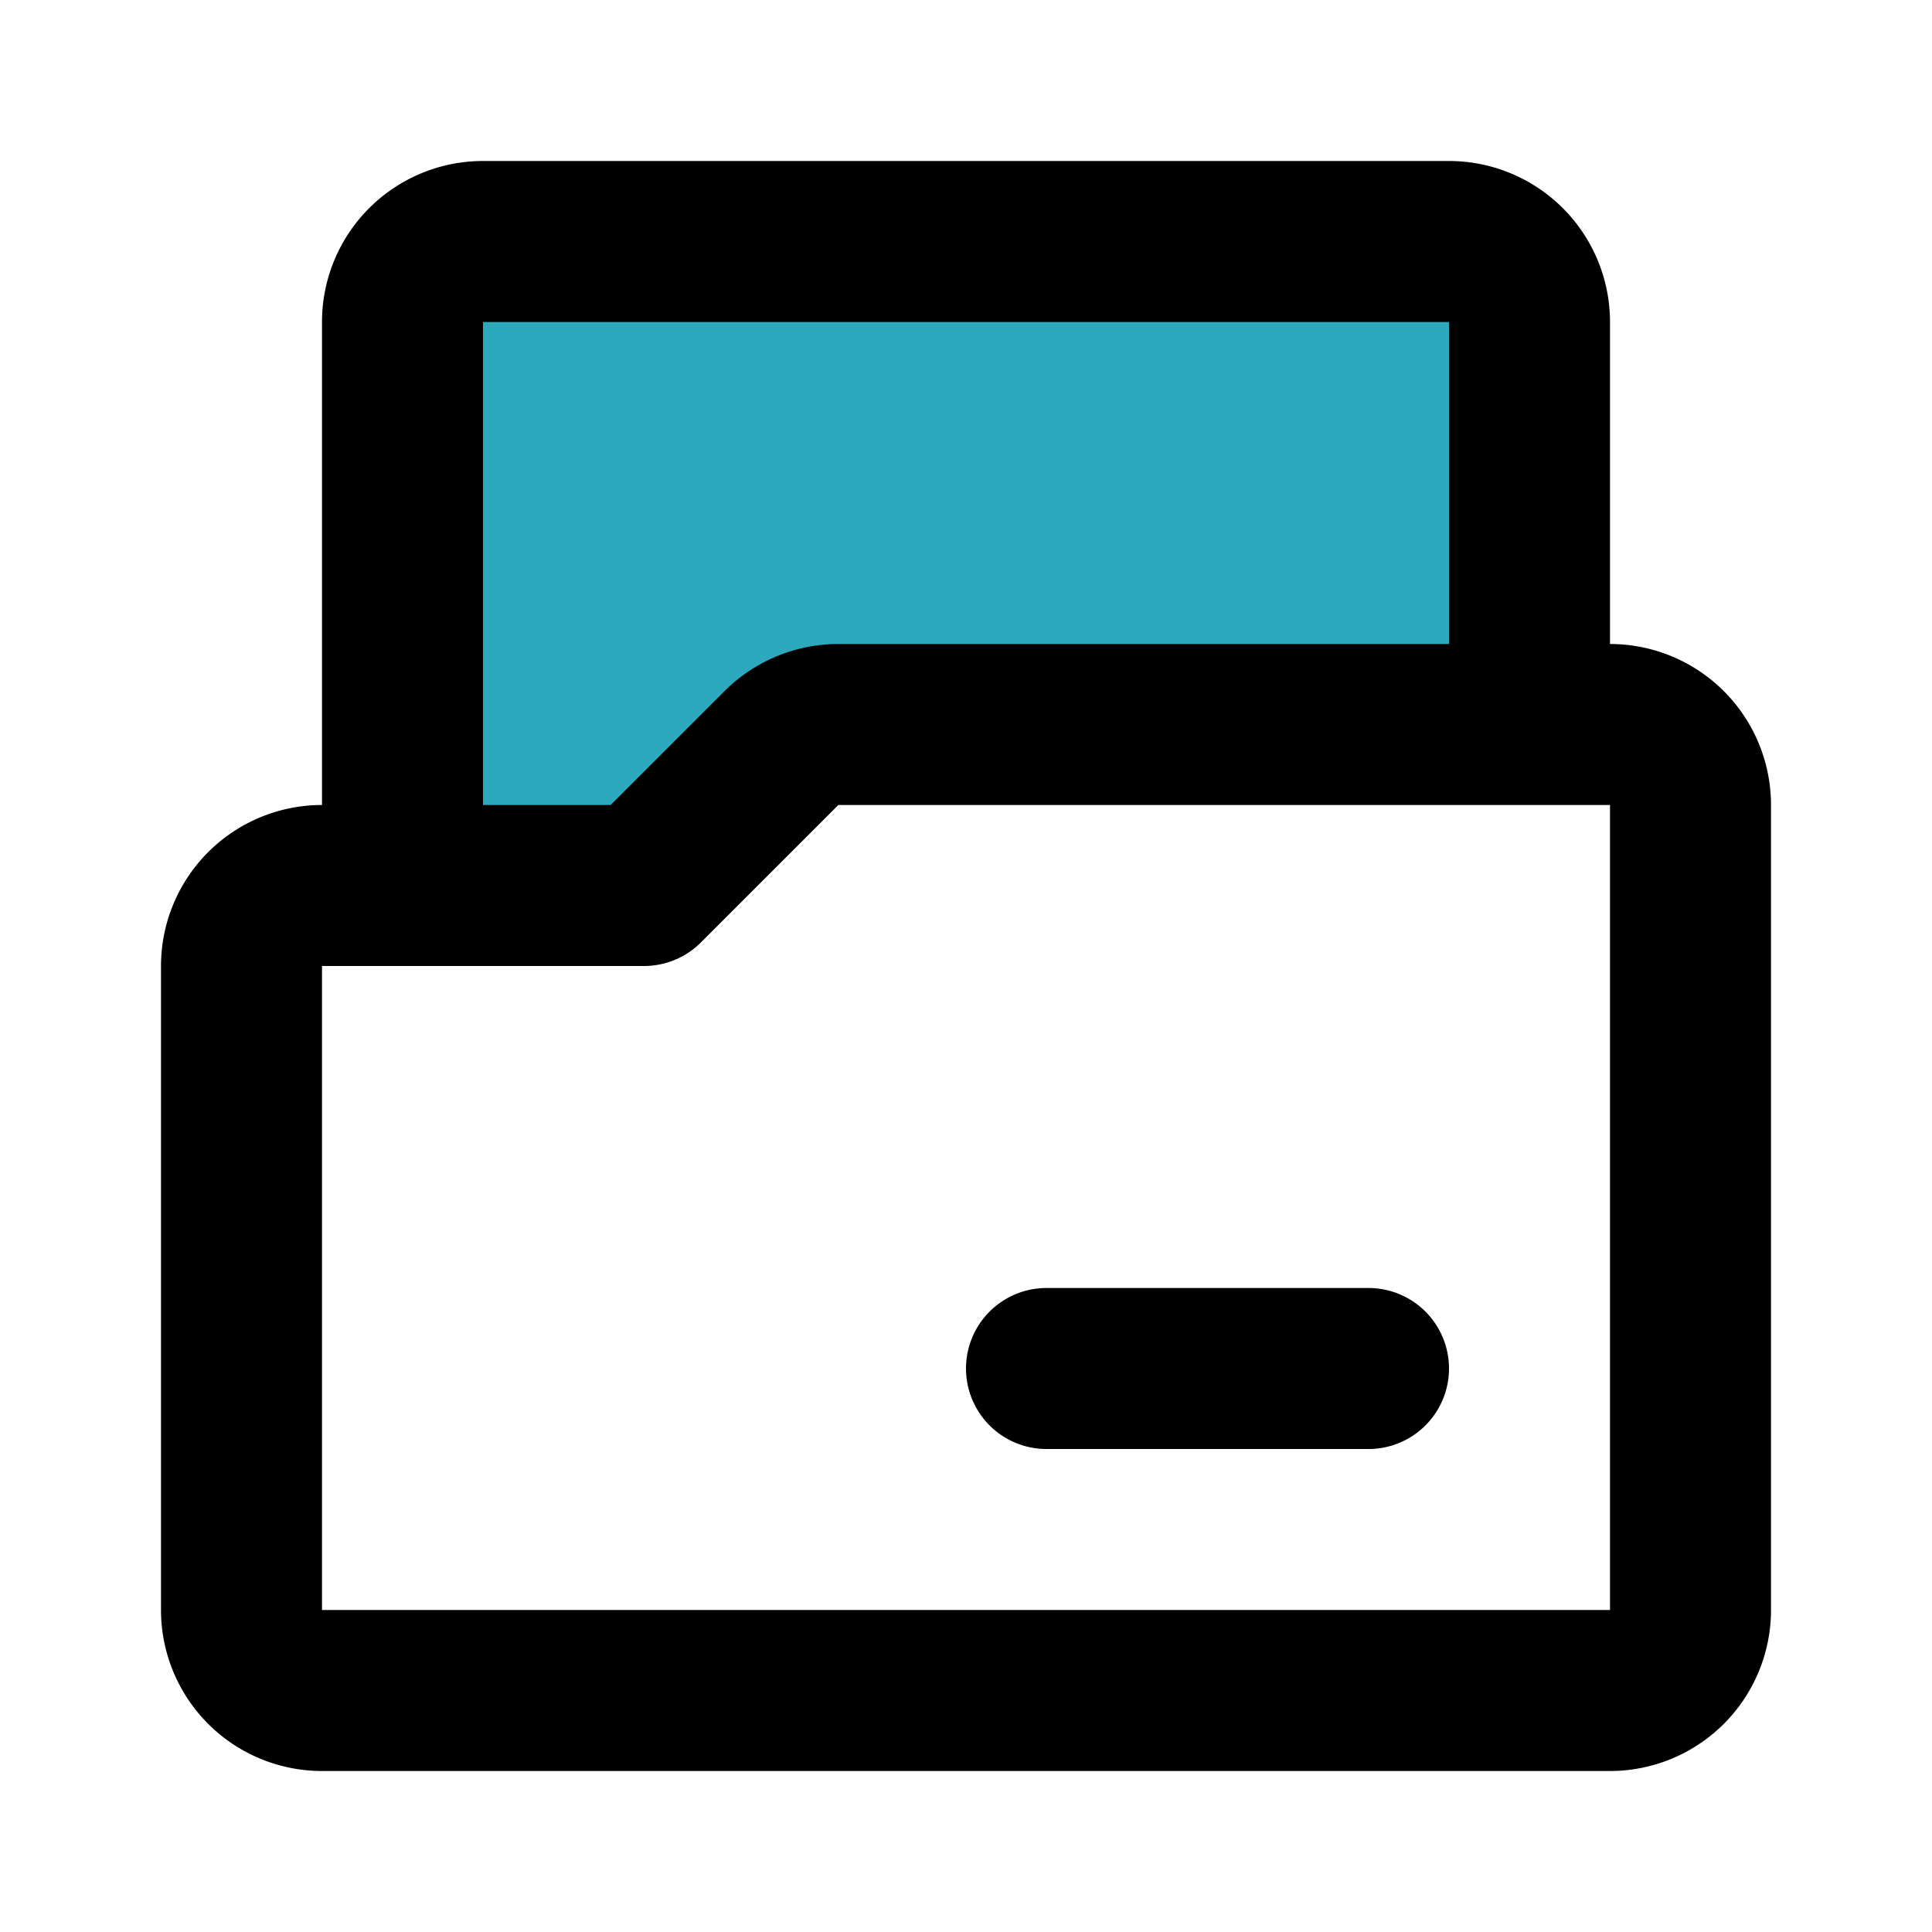
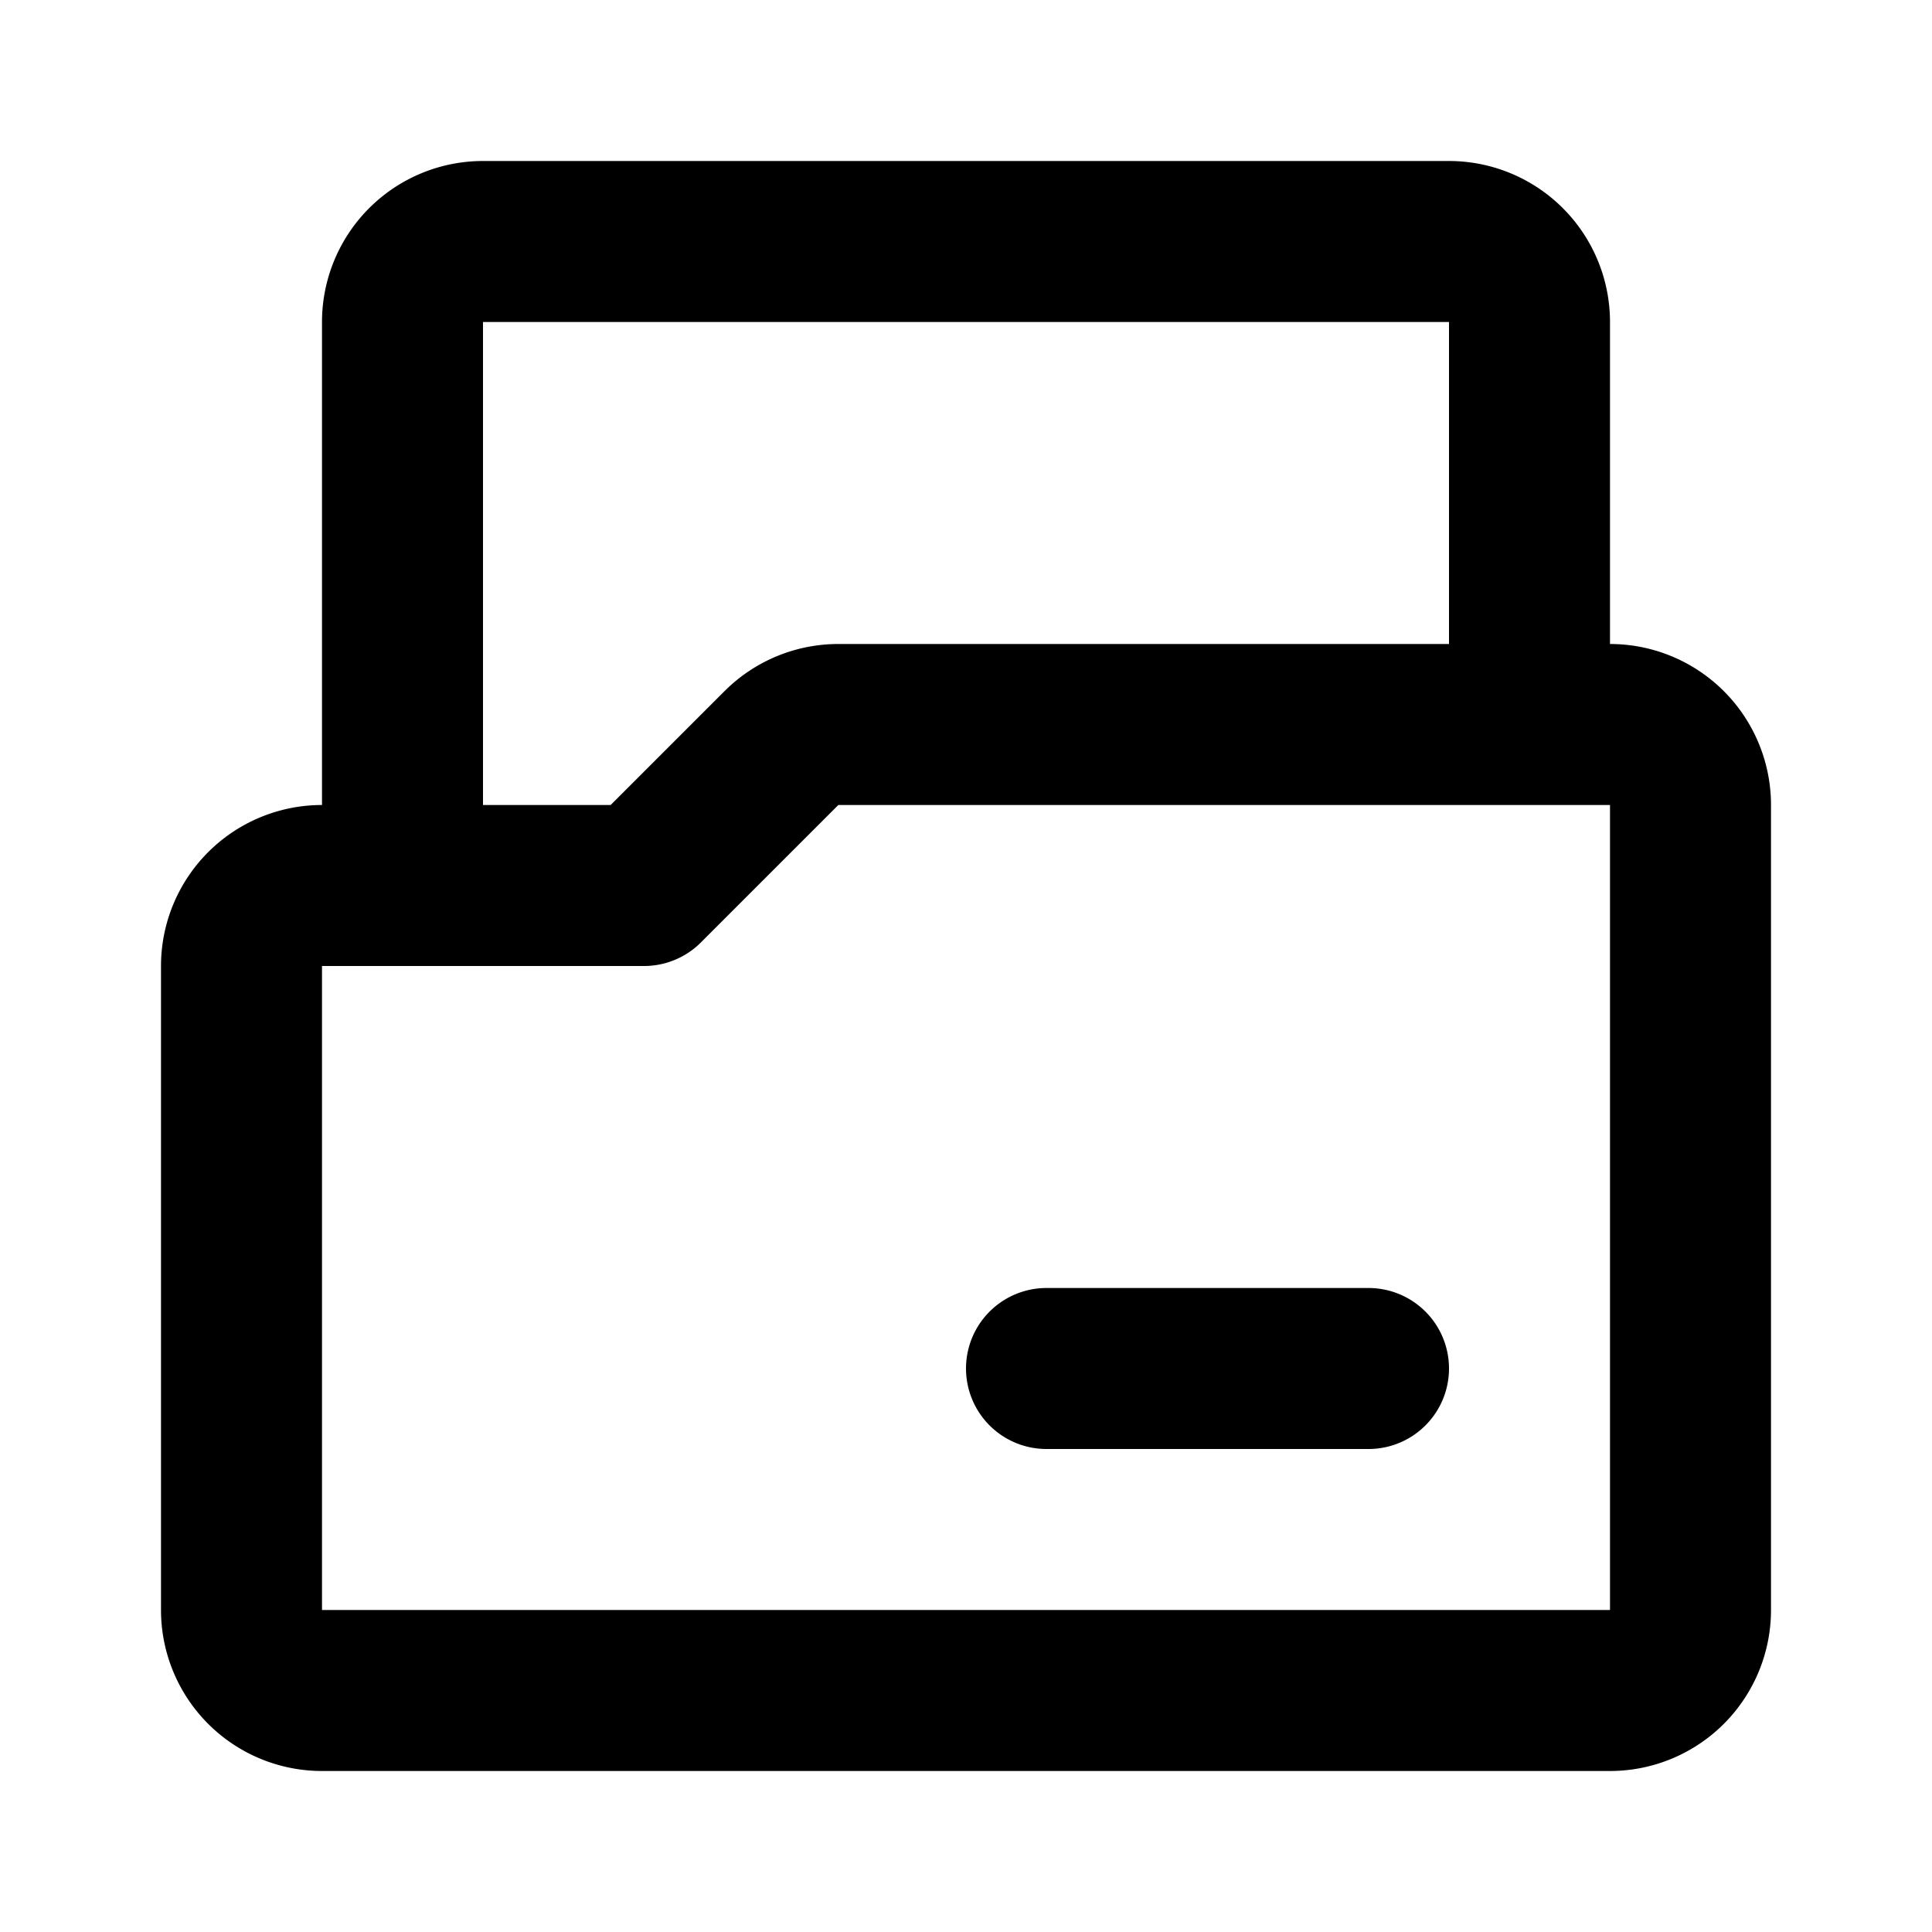
<svg xmlns="http://www.w3.org/2000/svg" fill="#000000" width="800px" height="800px" viewBox="0 0 24 24" id="file-folder-document-2" data-name="Flat Line" class="icon flat-line">
-   <path id="secondary" d="M8,11,9.71,9.29a1,1,0,0,1,.7-.29H19V4a1,1,0,0,0-1-1H6A1,1,0,0,0,5,4v7Z" style="fill: rgb(44, 169, 188); stroke-width: 2;" />
  <path id="primary" d="M5,11V4A1,1,0,0,1,6,3H18a1,1,0,0,1,1,1V9H10.41a1,1,0,0,0-.7.29L8,11Zm12,6H13M9.71,9.29,8,11H4a1,1,0,0,0-1,1v8a1,1,0,0,0,1,1H20a1,1,0,0,0,1-1V10a1,1,0,0,0-1-1H10.41A1,1,0,0,0,9.71,9.29Z" style="fill: none; stroke: rgb(0, 0, 0); stroke-linecap: round; stroke-linejoin: round; stroke-width: 2;" />
</svg>